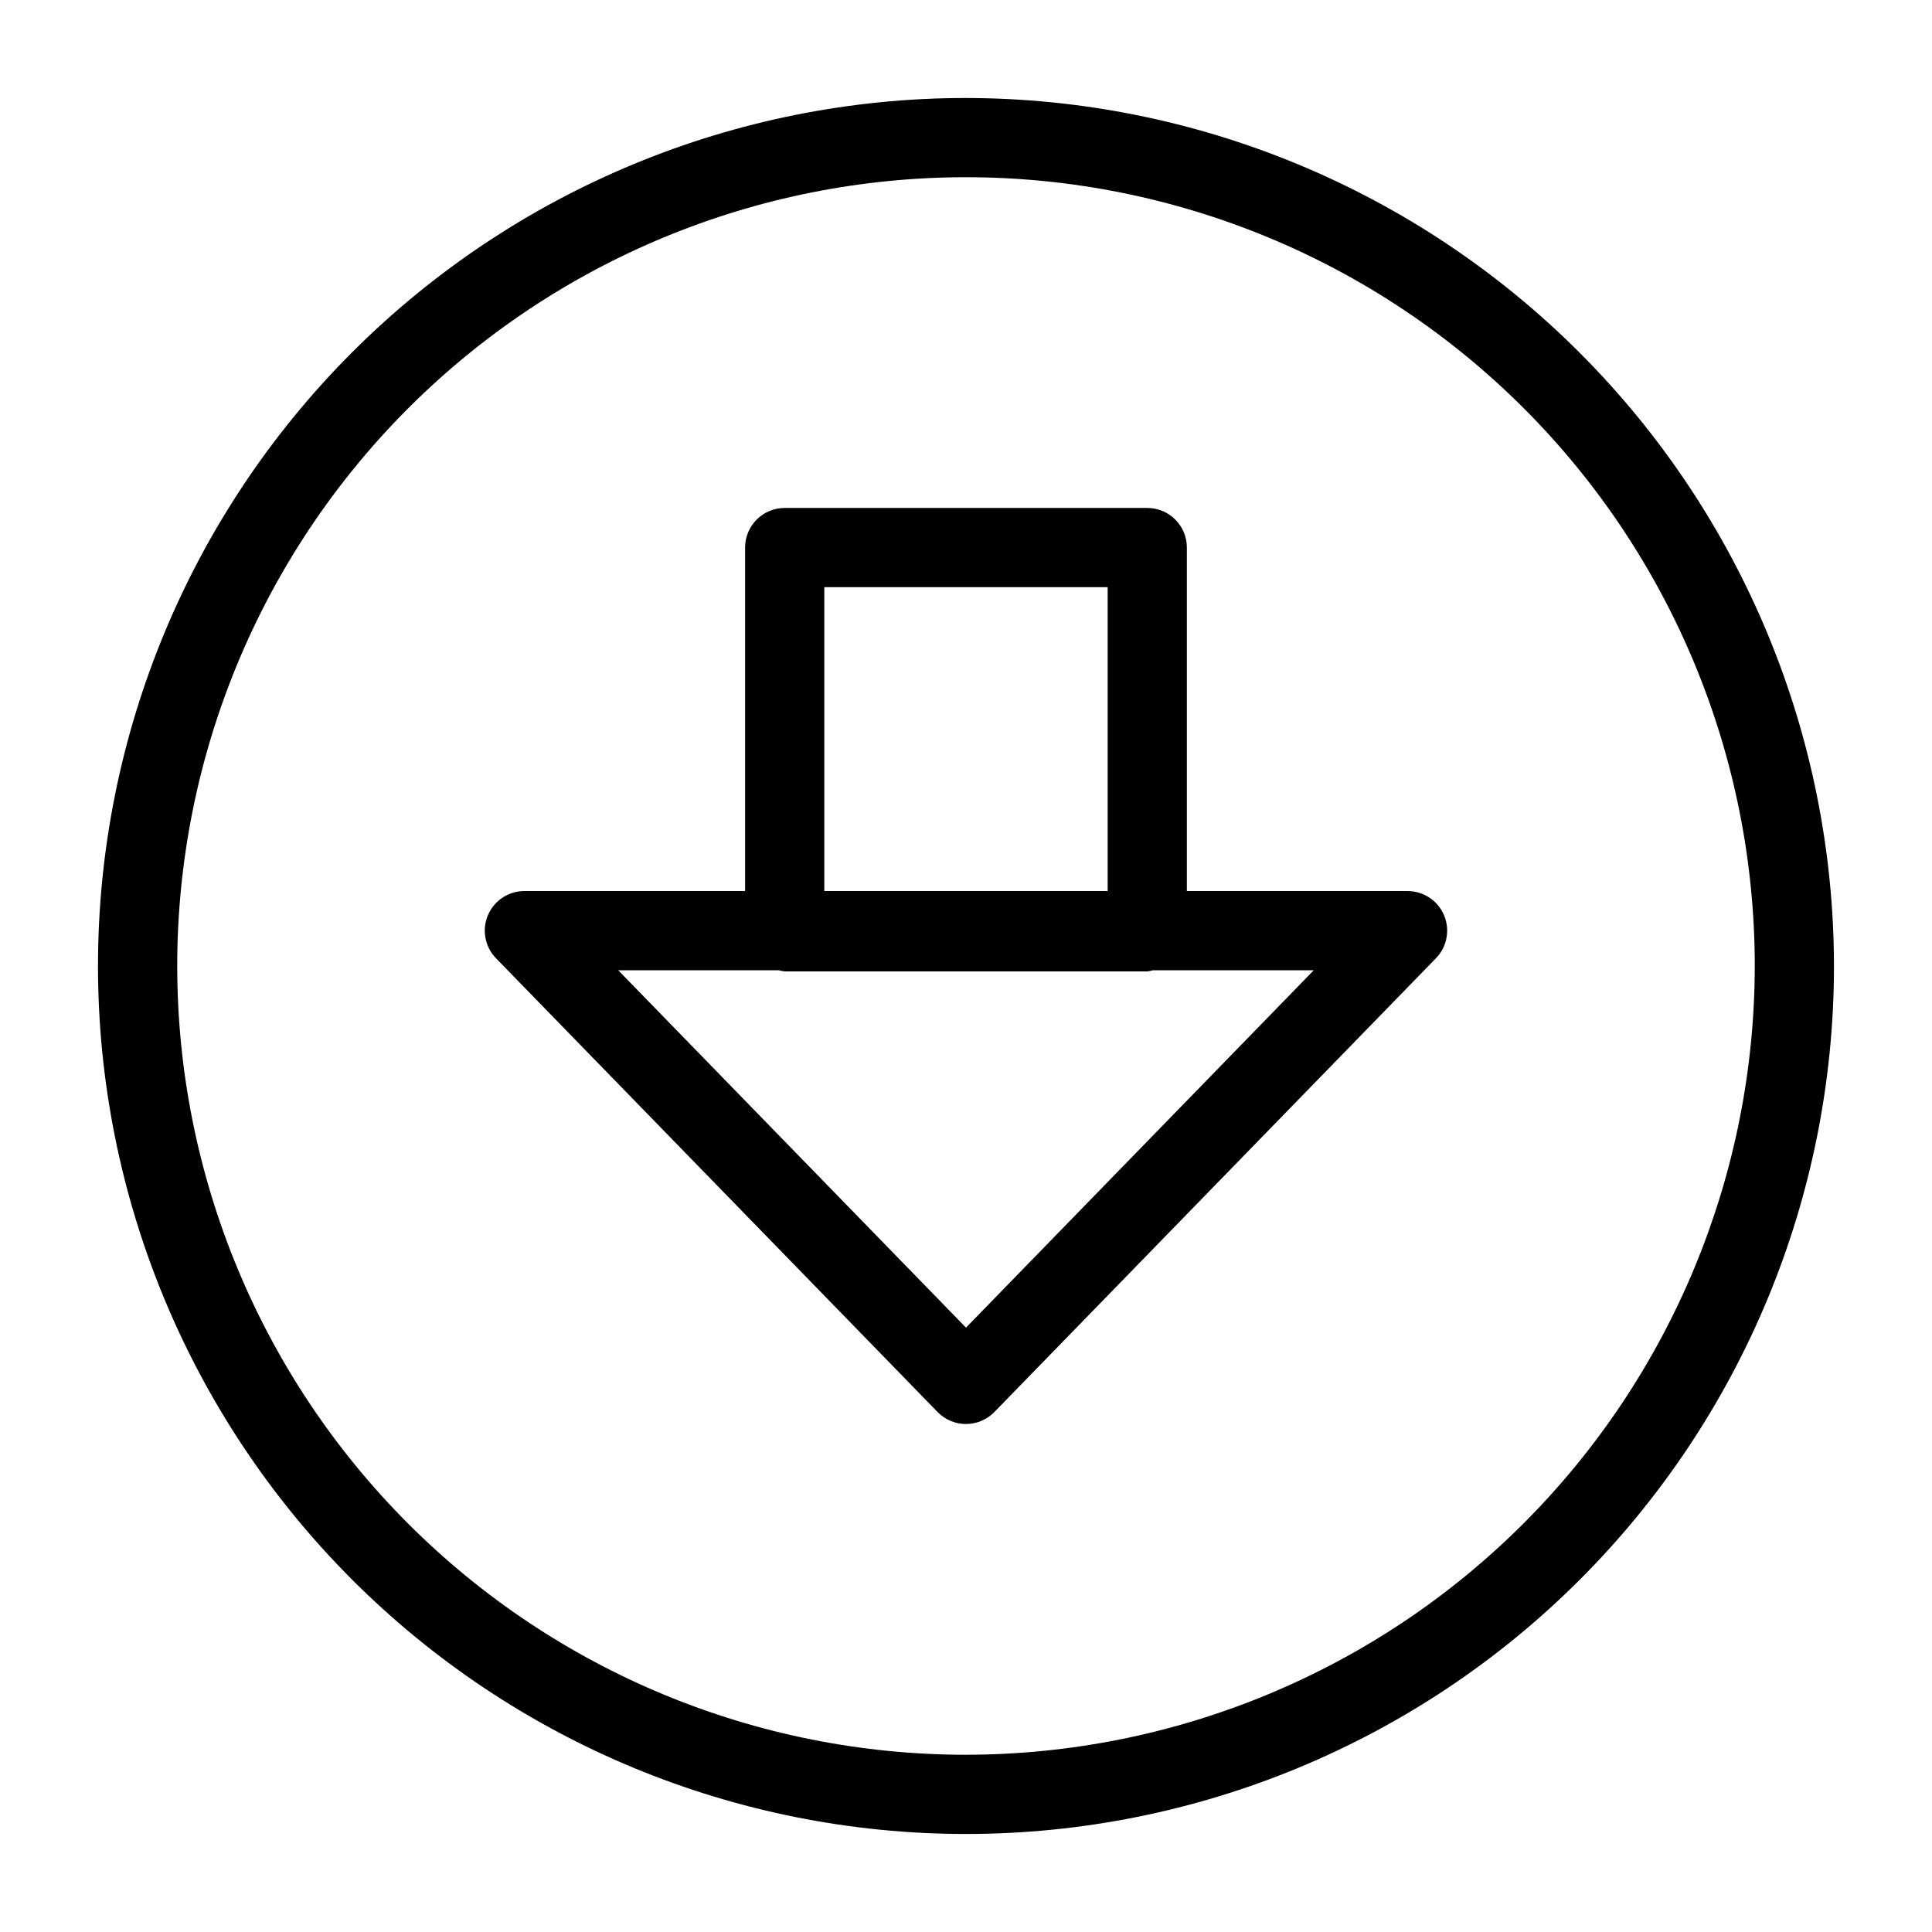
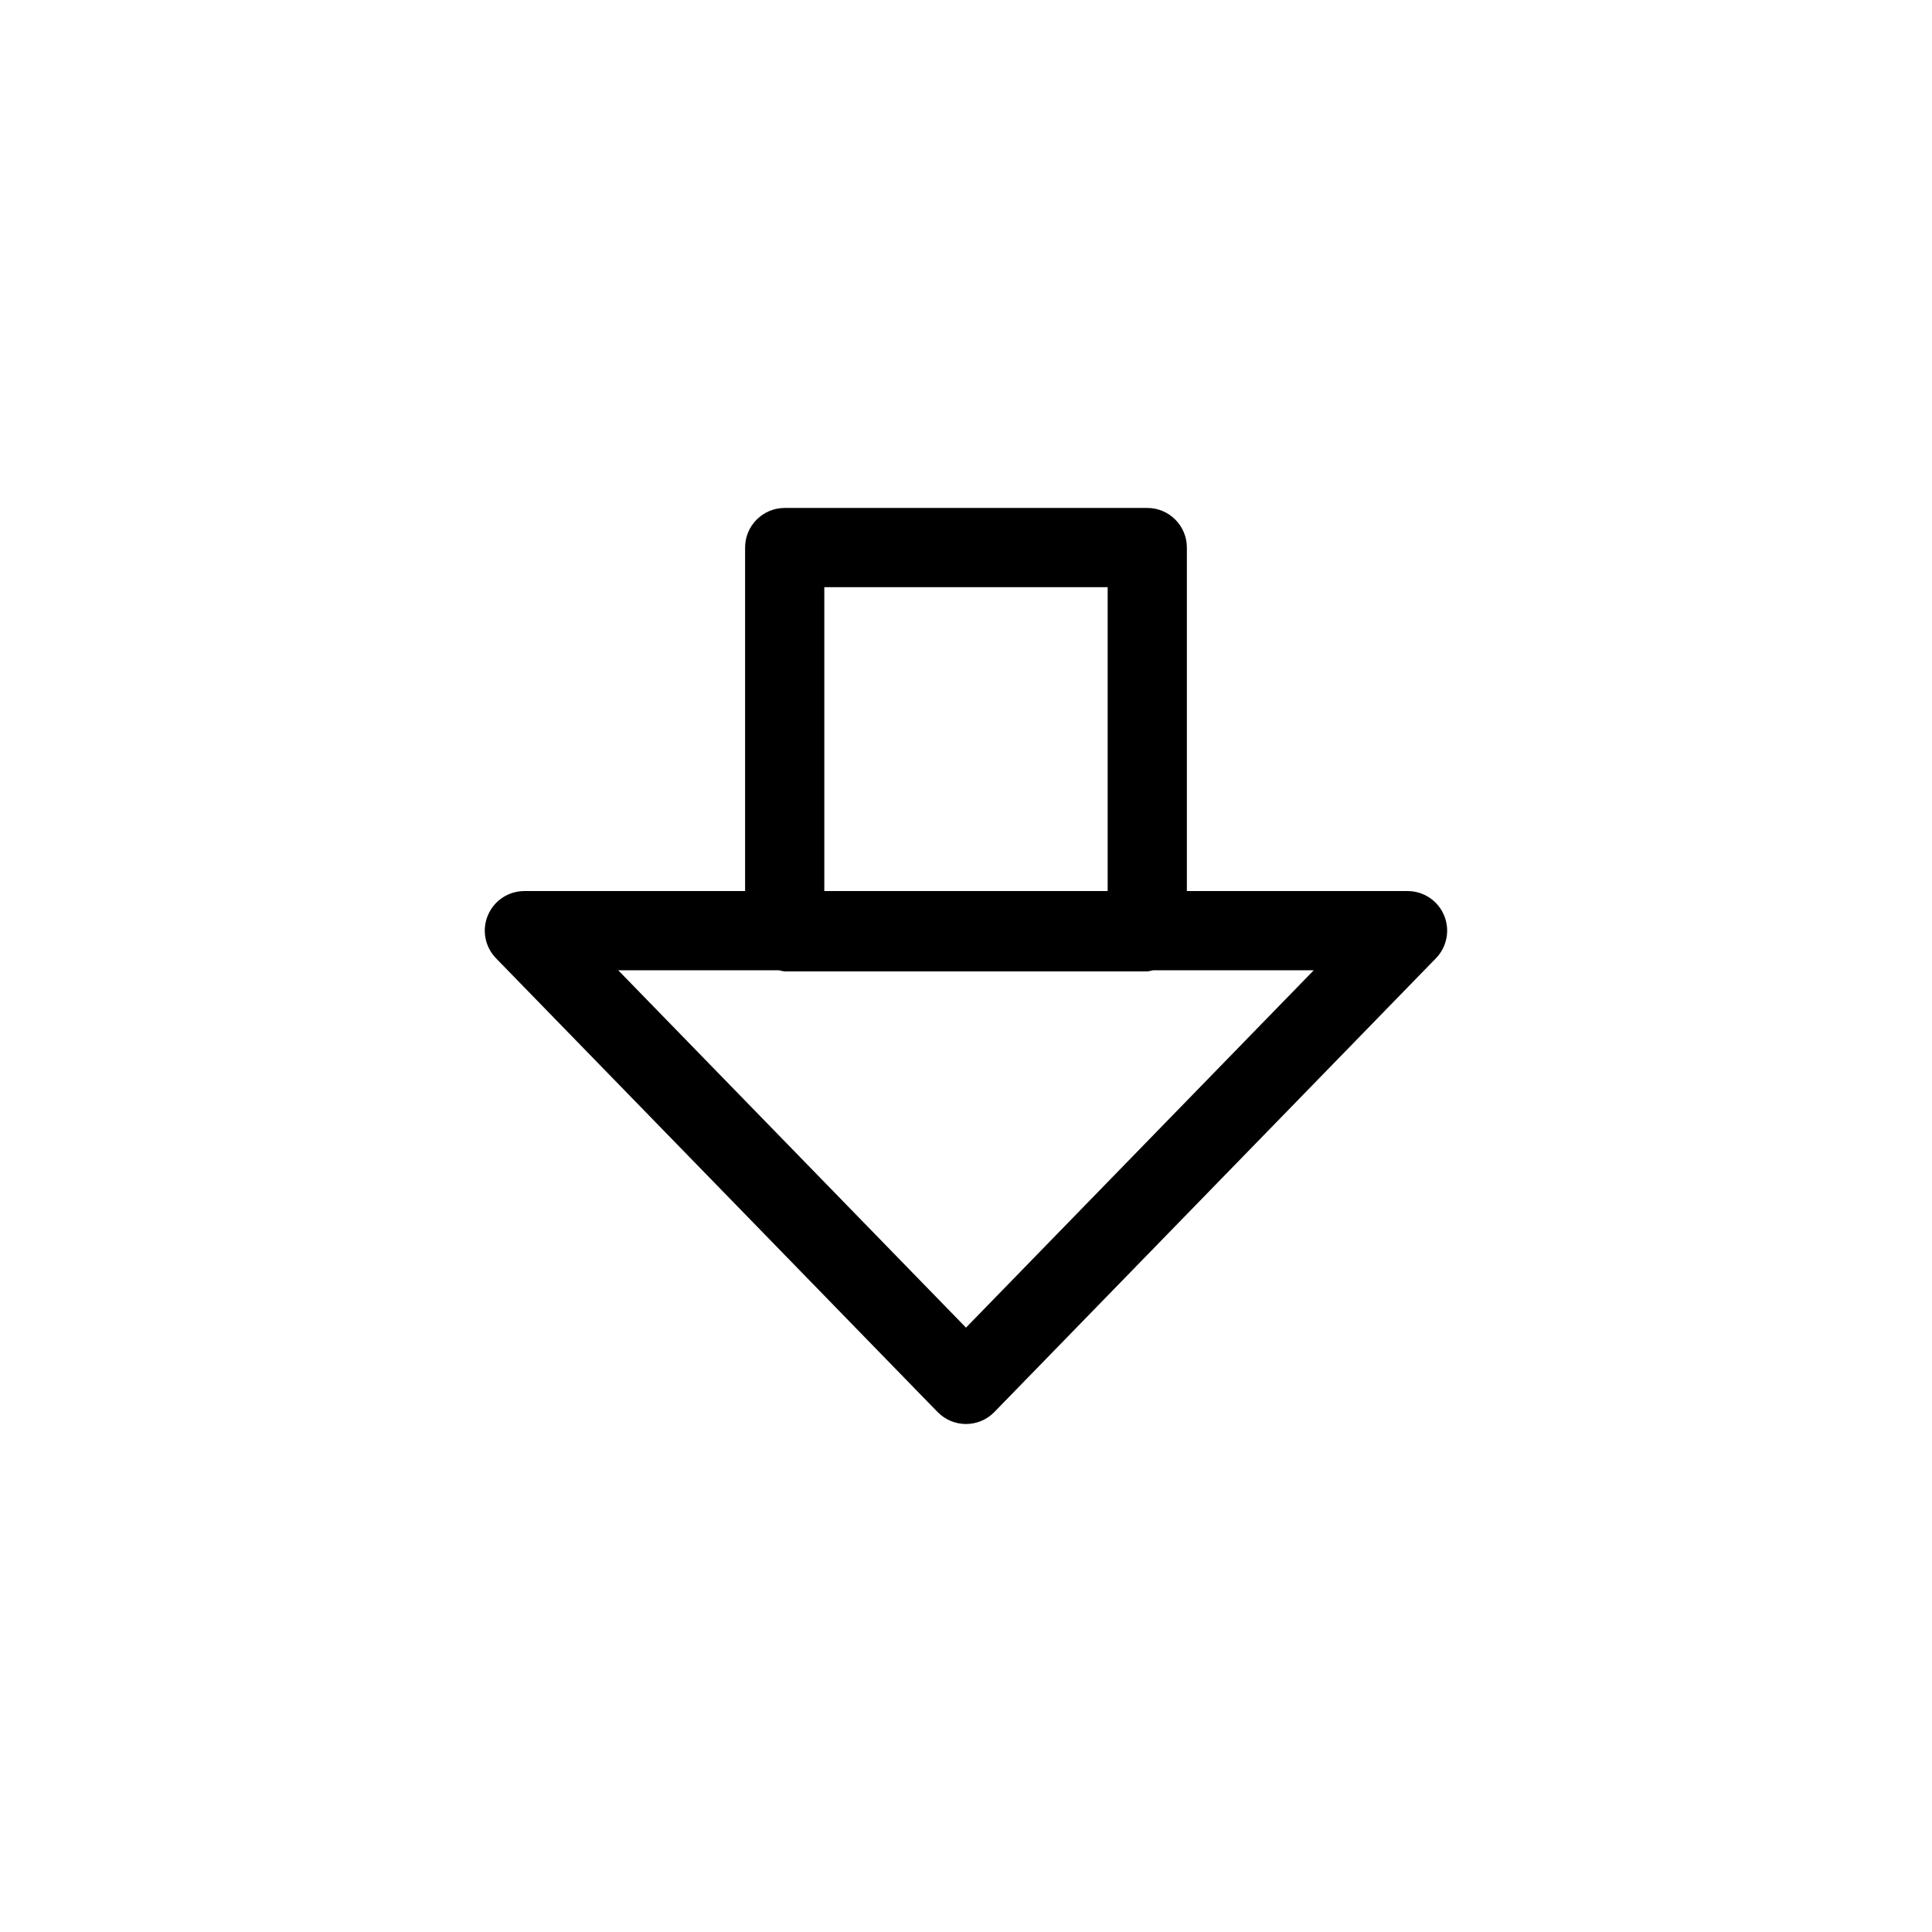
<svg xmlns="http://www.w3.org/2000/svg" fill="#000000" width="800px" height="800px" version="1.1" viewBox="144 144 512 512">
  <g>
    <path d="m517.02 380.14h-58.488v-91.031c0-5.797-4.699-10.496-10.496-10.496h-96.082c-5.797 0-10.496 4.699-10.496 10.496v91.031h-58.488c-4.219-0.004-8.027 2.523-9.668 6.41-1.645 3.887-0.797 8.379 2.144 11.402l117.02 120.25h0.004c1.973 2.031 4.688 3.176 7.523 3.176 2.832 0 5.547-1.145 7.523-3.176l117.02-120.25c2.941-3.023 3.789-7.516 2.148-11.402-1.645-3.887-5.453-6.414-9.672-6.41zm-154.57-80.535h75.09v80.535h-75.09zm37.547 196.23-92.164-94.707h42.598v0.004c0.5 0.141 1.008 0.242 1.523 0.305h96.082c0.516-0.062 1.027-0.164 1.523-0.305h42.598z" />
-     <path d="m400 169.97c-61.008 0-119.52 24.234-162.66 67.371-43.137 43.141-67.371 101.65-67.371 162.66 0 61.004 24.234 119.51 67.371 162.65 43.141 43.137 101.65 67.371 162.66 67.371 61.004 0 119.51-24.234 162.65-67.371 43.137-43.141 67.371-101.65 67.371-162.65-0.066-60.988-24.324-119.46-67.449-162.58-43.121-43.125-101.59-67.383-162.57-67.449zm0 439.06c-55.441 0-108.61-22.023-147.81-61.223-39.199-39.203-61.223-92.371-61.223-147.81 0-55.441 22.023-108.61 61.223-147.81 39.203-39.199 92.371-61.223 147.81-61.223 55.438 0 108.61 22.023 147.81 61.223 39.199 39.203 61.223 92.371 61.223 147.81-0.062 55.418-22.105 108.55-61.293 147.74s-92.32 61.23-147.74 61.293z" />
  </g>
</svg>